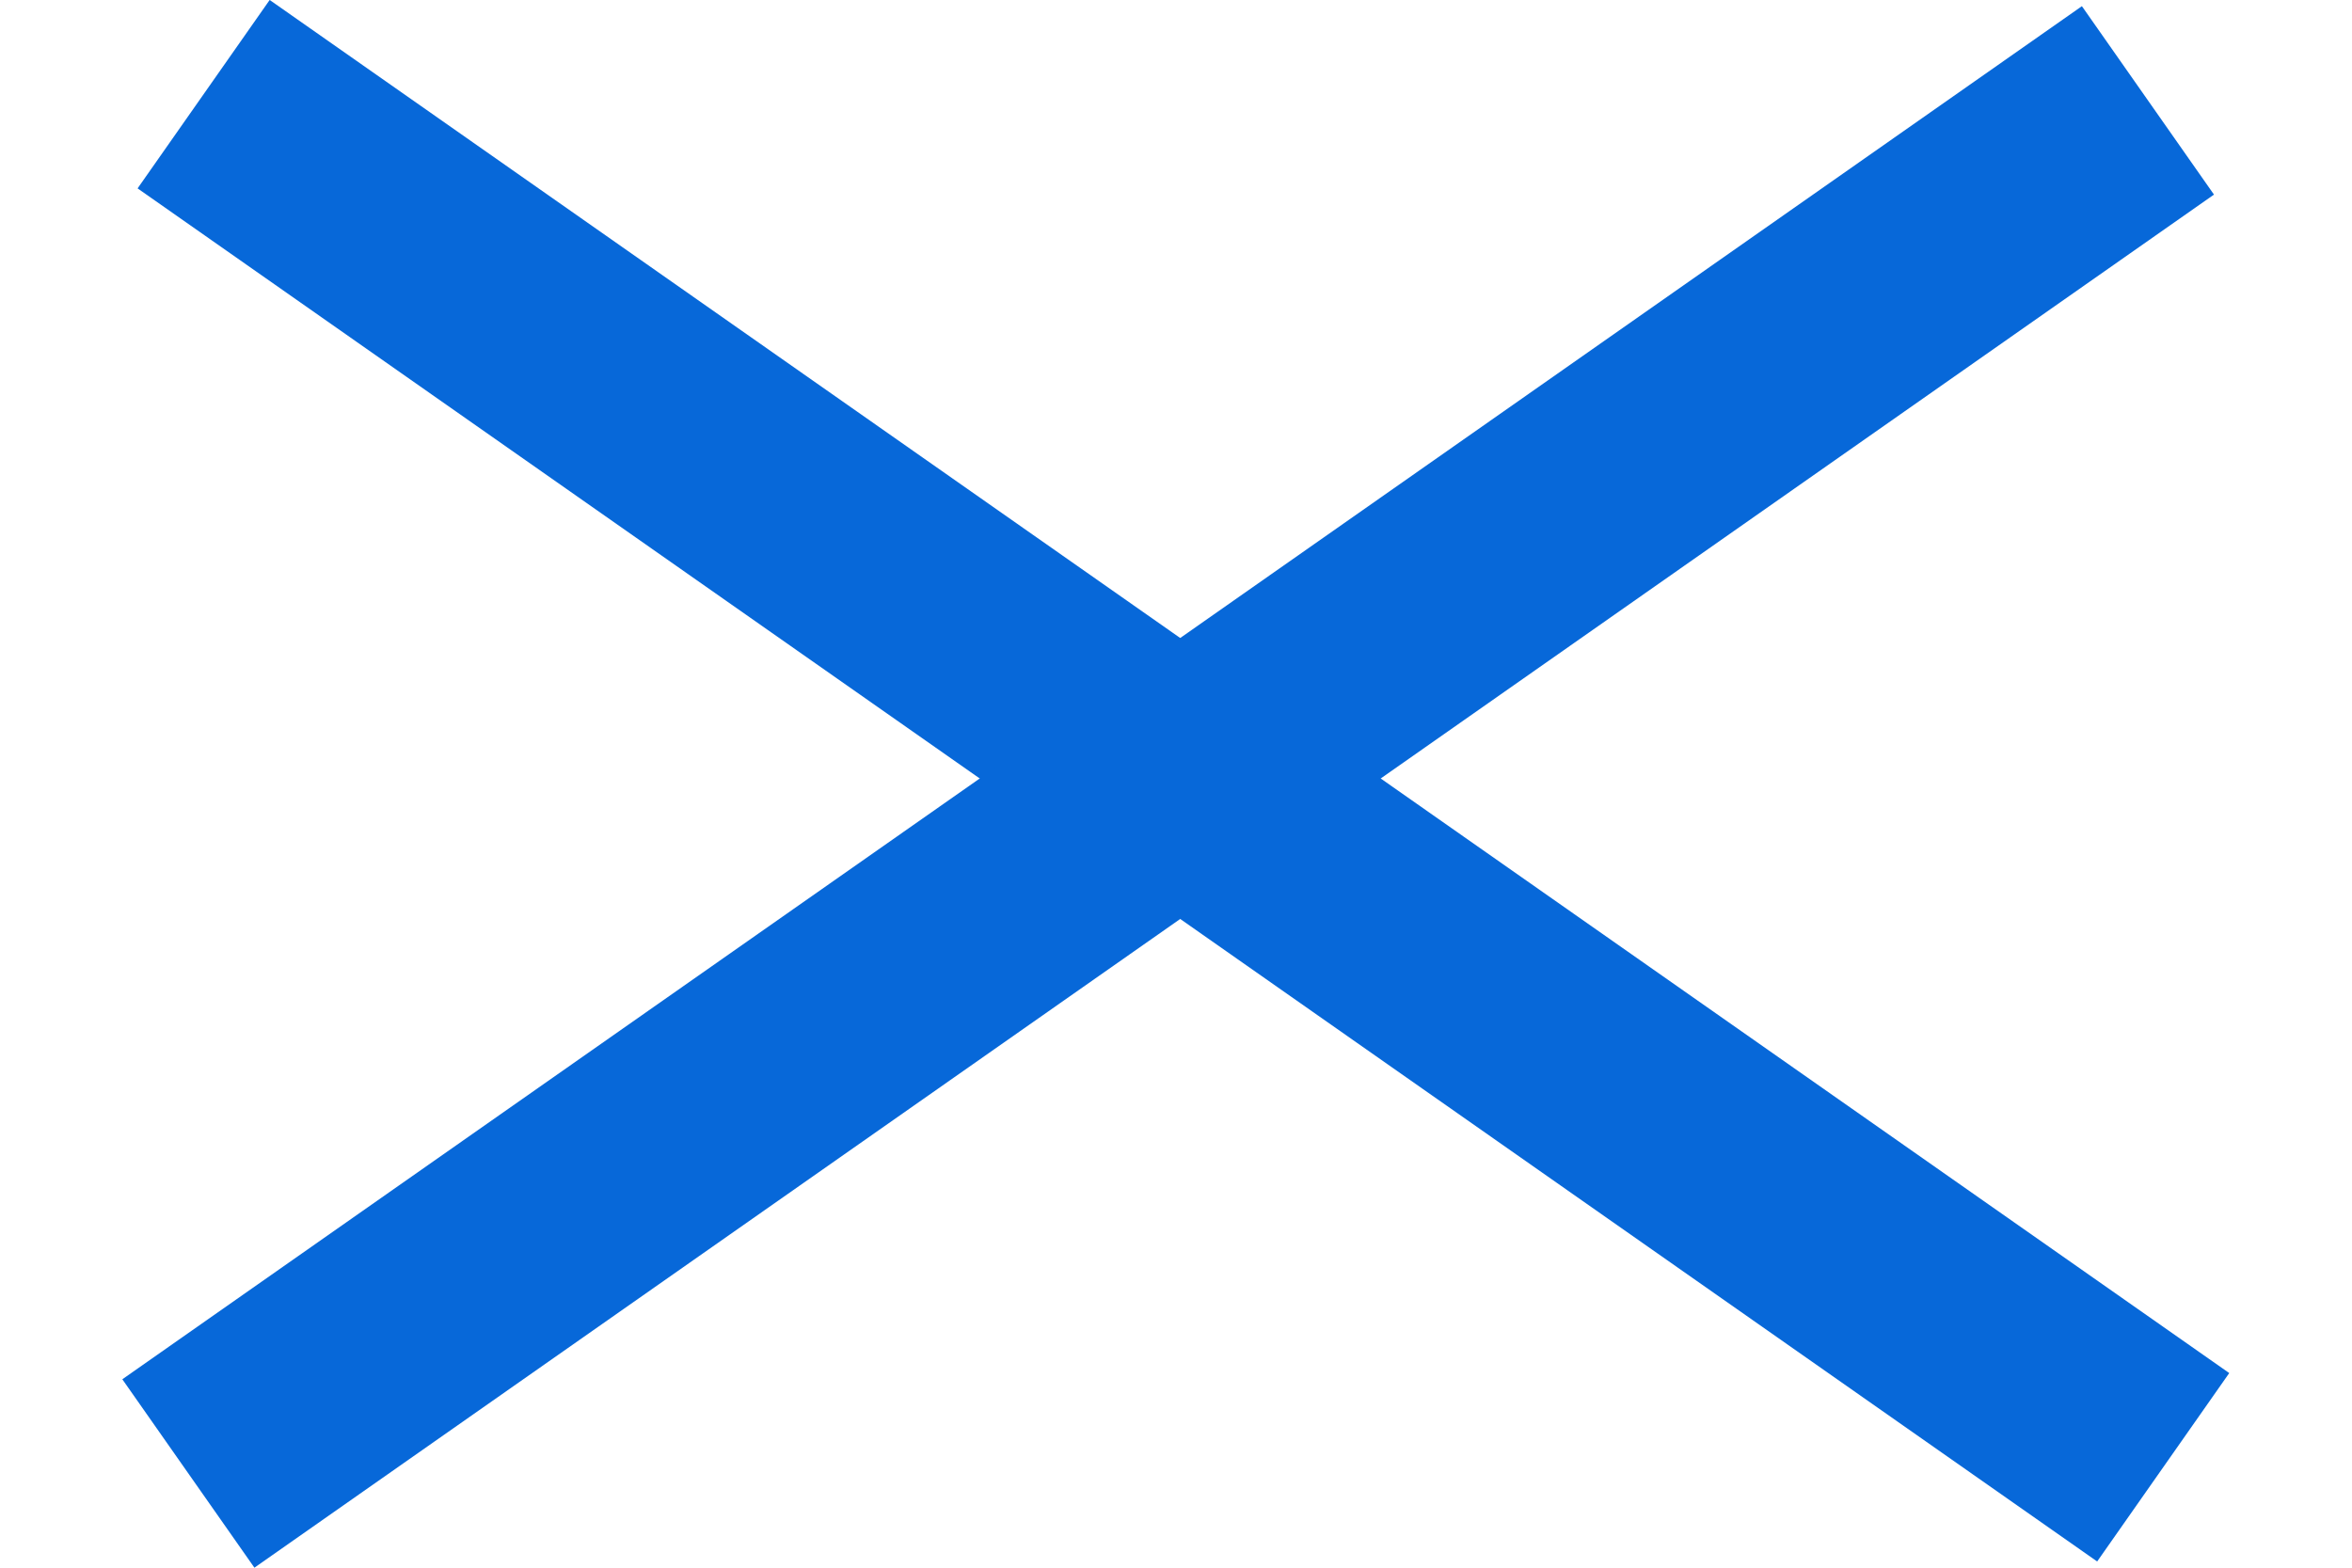
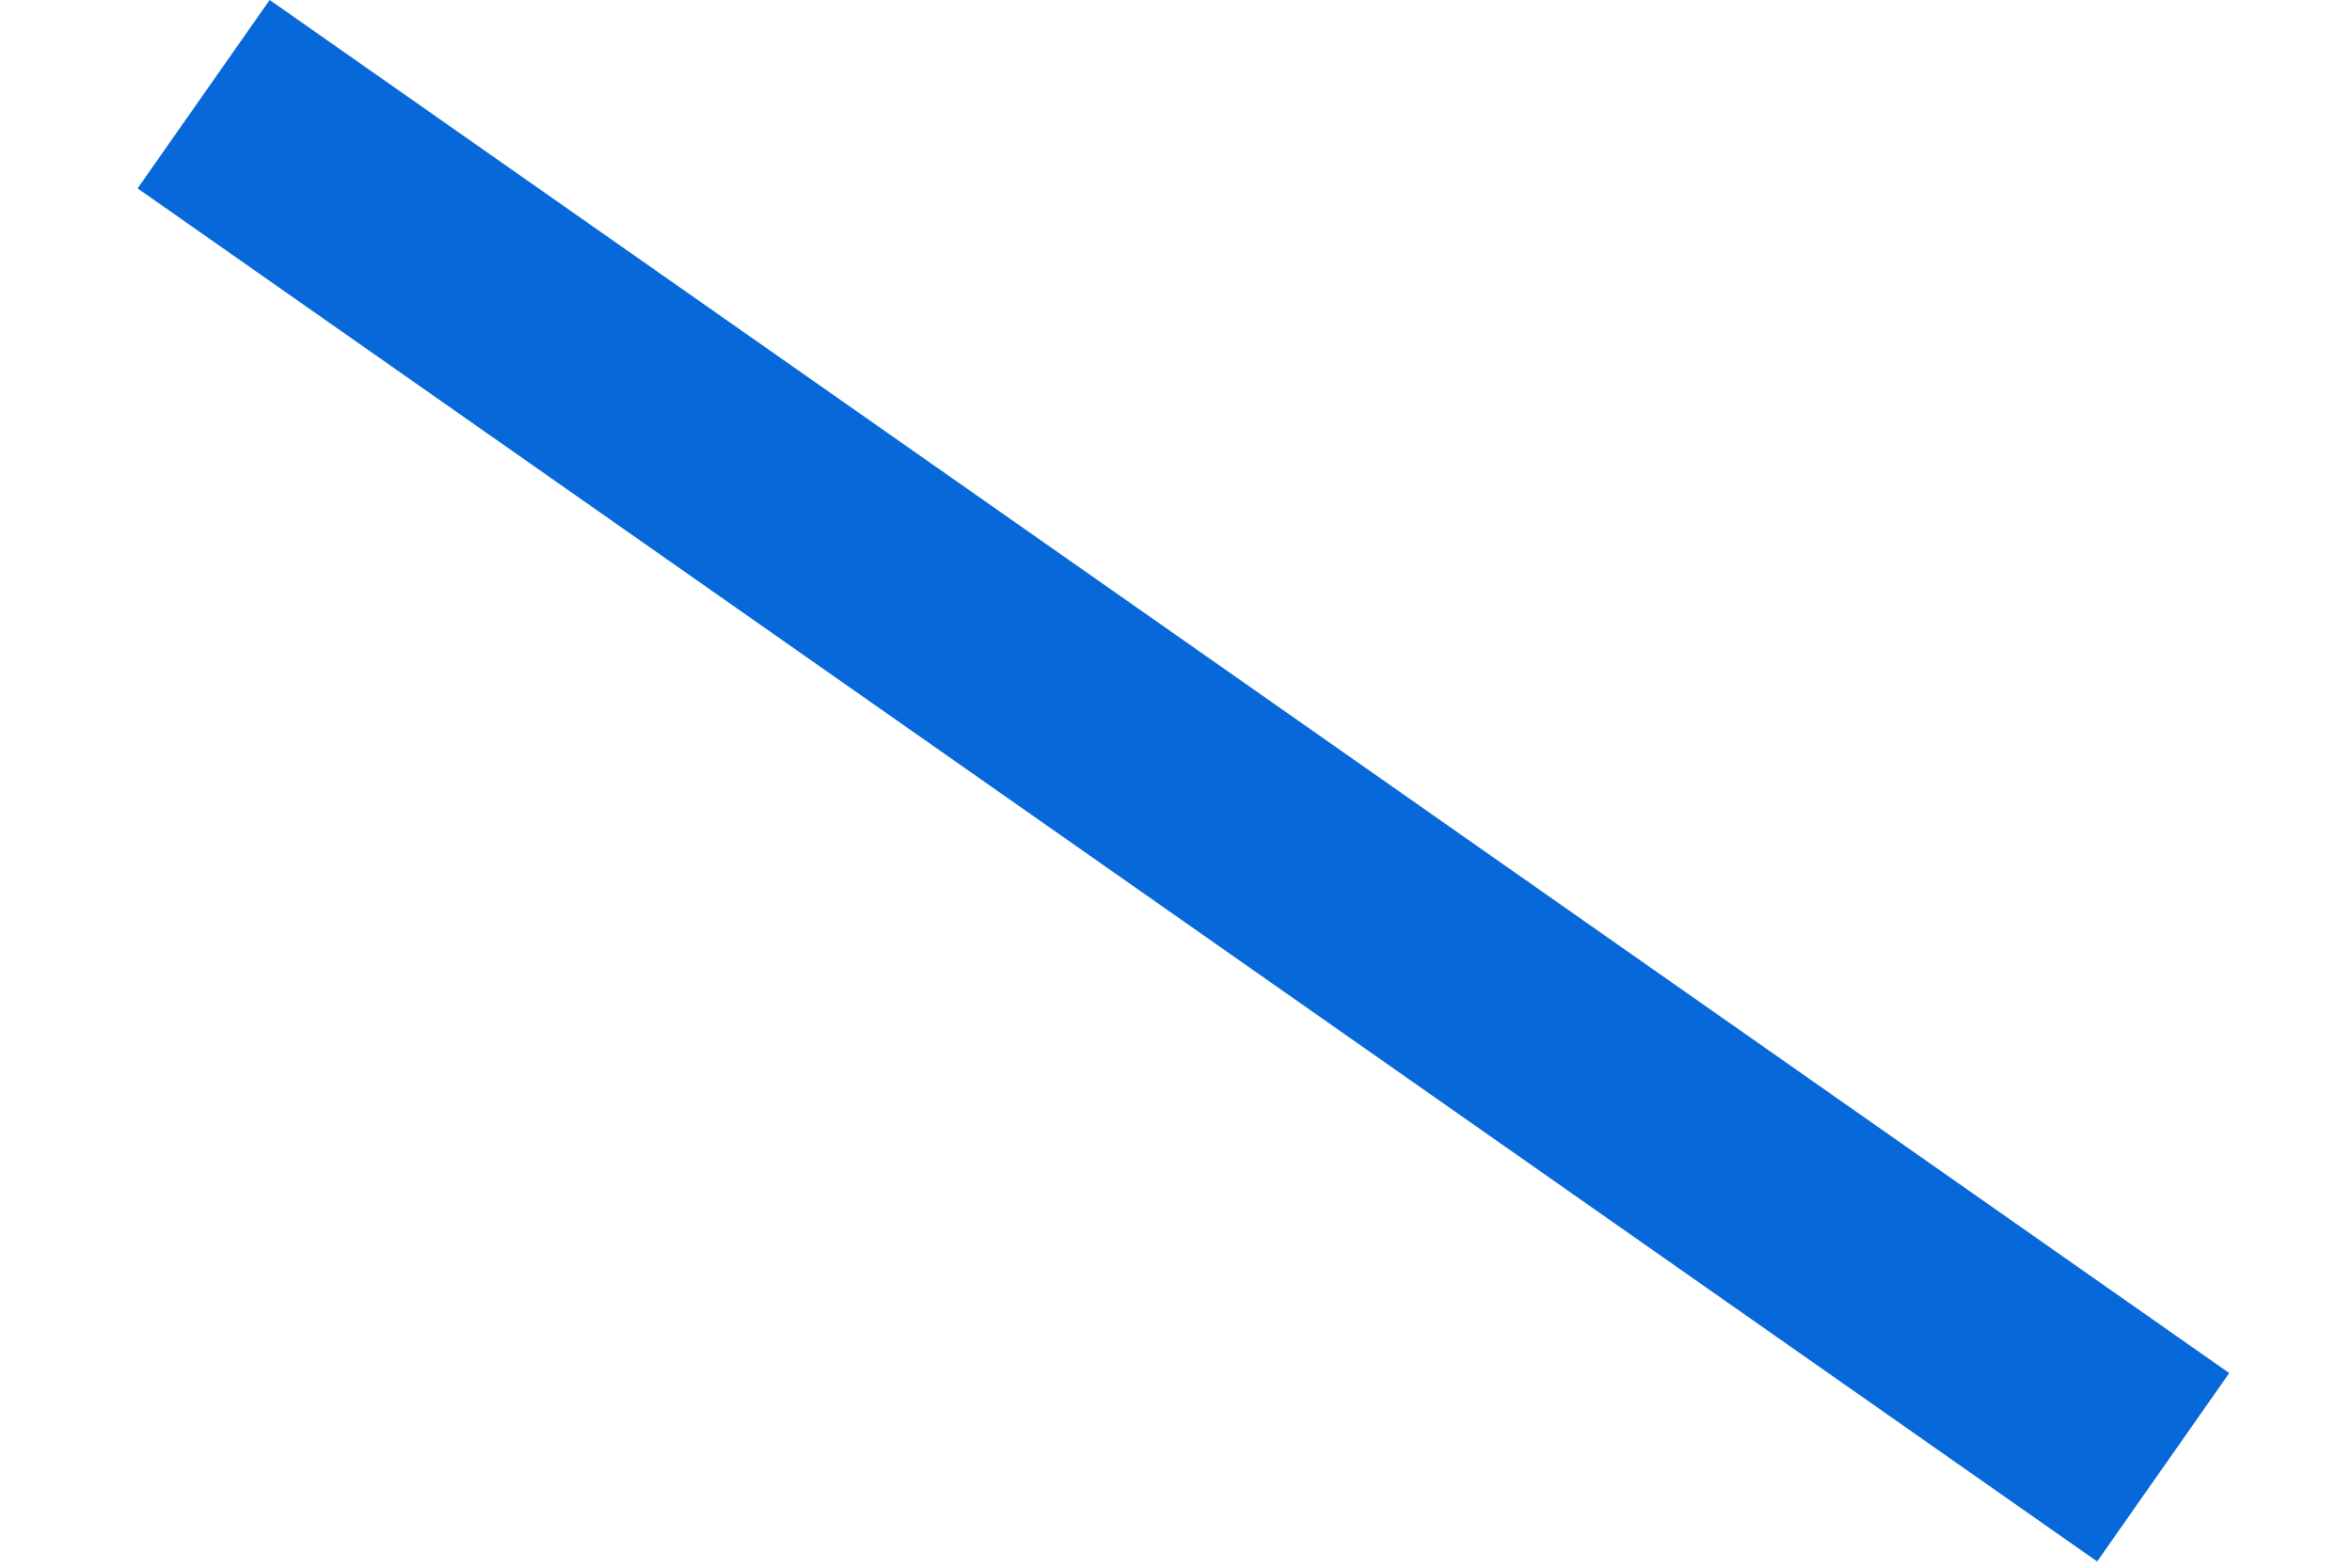
<svg xmlns="http://www.w3.org/2000/svg" width="18" height="12" viewBox="0 0 18 12" fill="none">
  <g id="Group 25">
    <rect id="Rectangle 148" width="1.761" height="18.311" transform="matrix(0.574 -0.819 0.819 0.574 1.053 1.442)" fill="#0768D9" />
-     <rect id="Rectangle 149" width="1.761" height="18.311" transform="matrix(-0.574 -0.819 0.819 -0.574 1.947 12)" fill="#0768D9" />
  </g>
</svg>